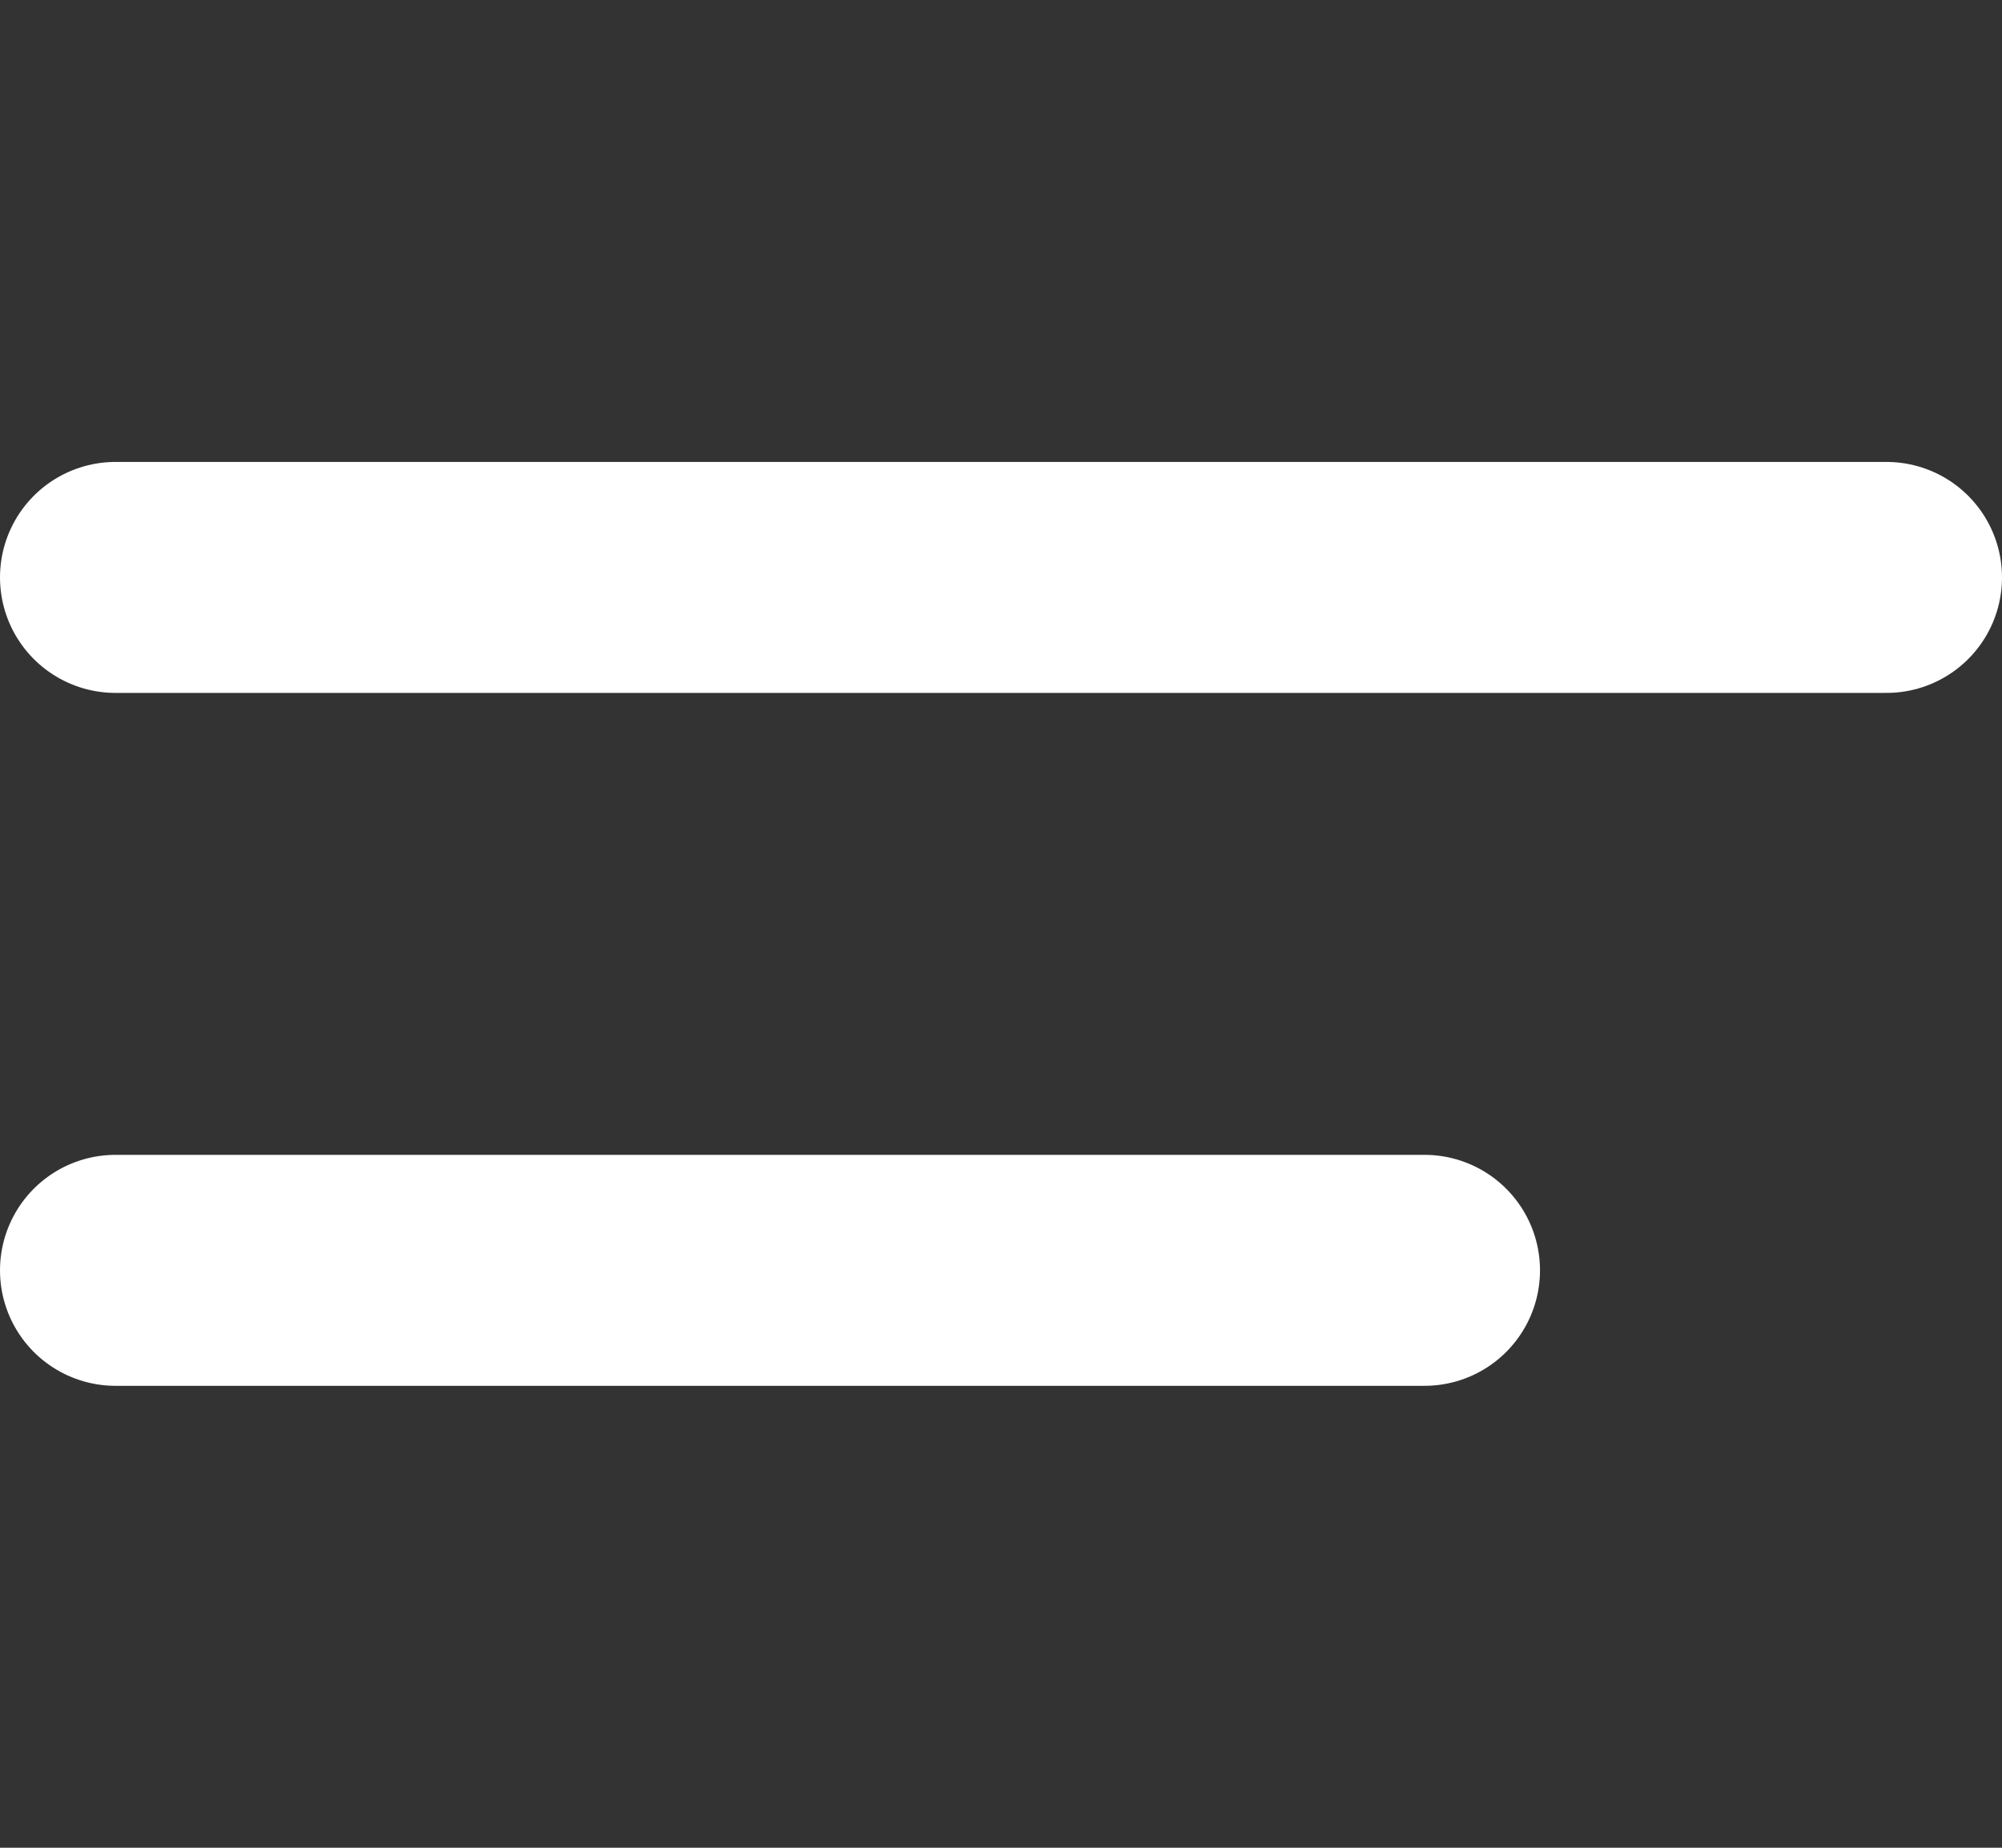
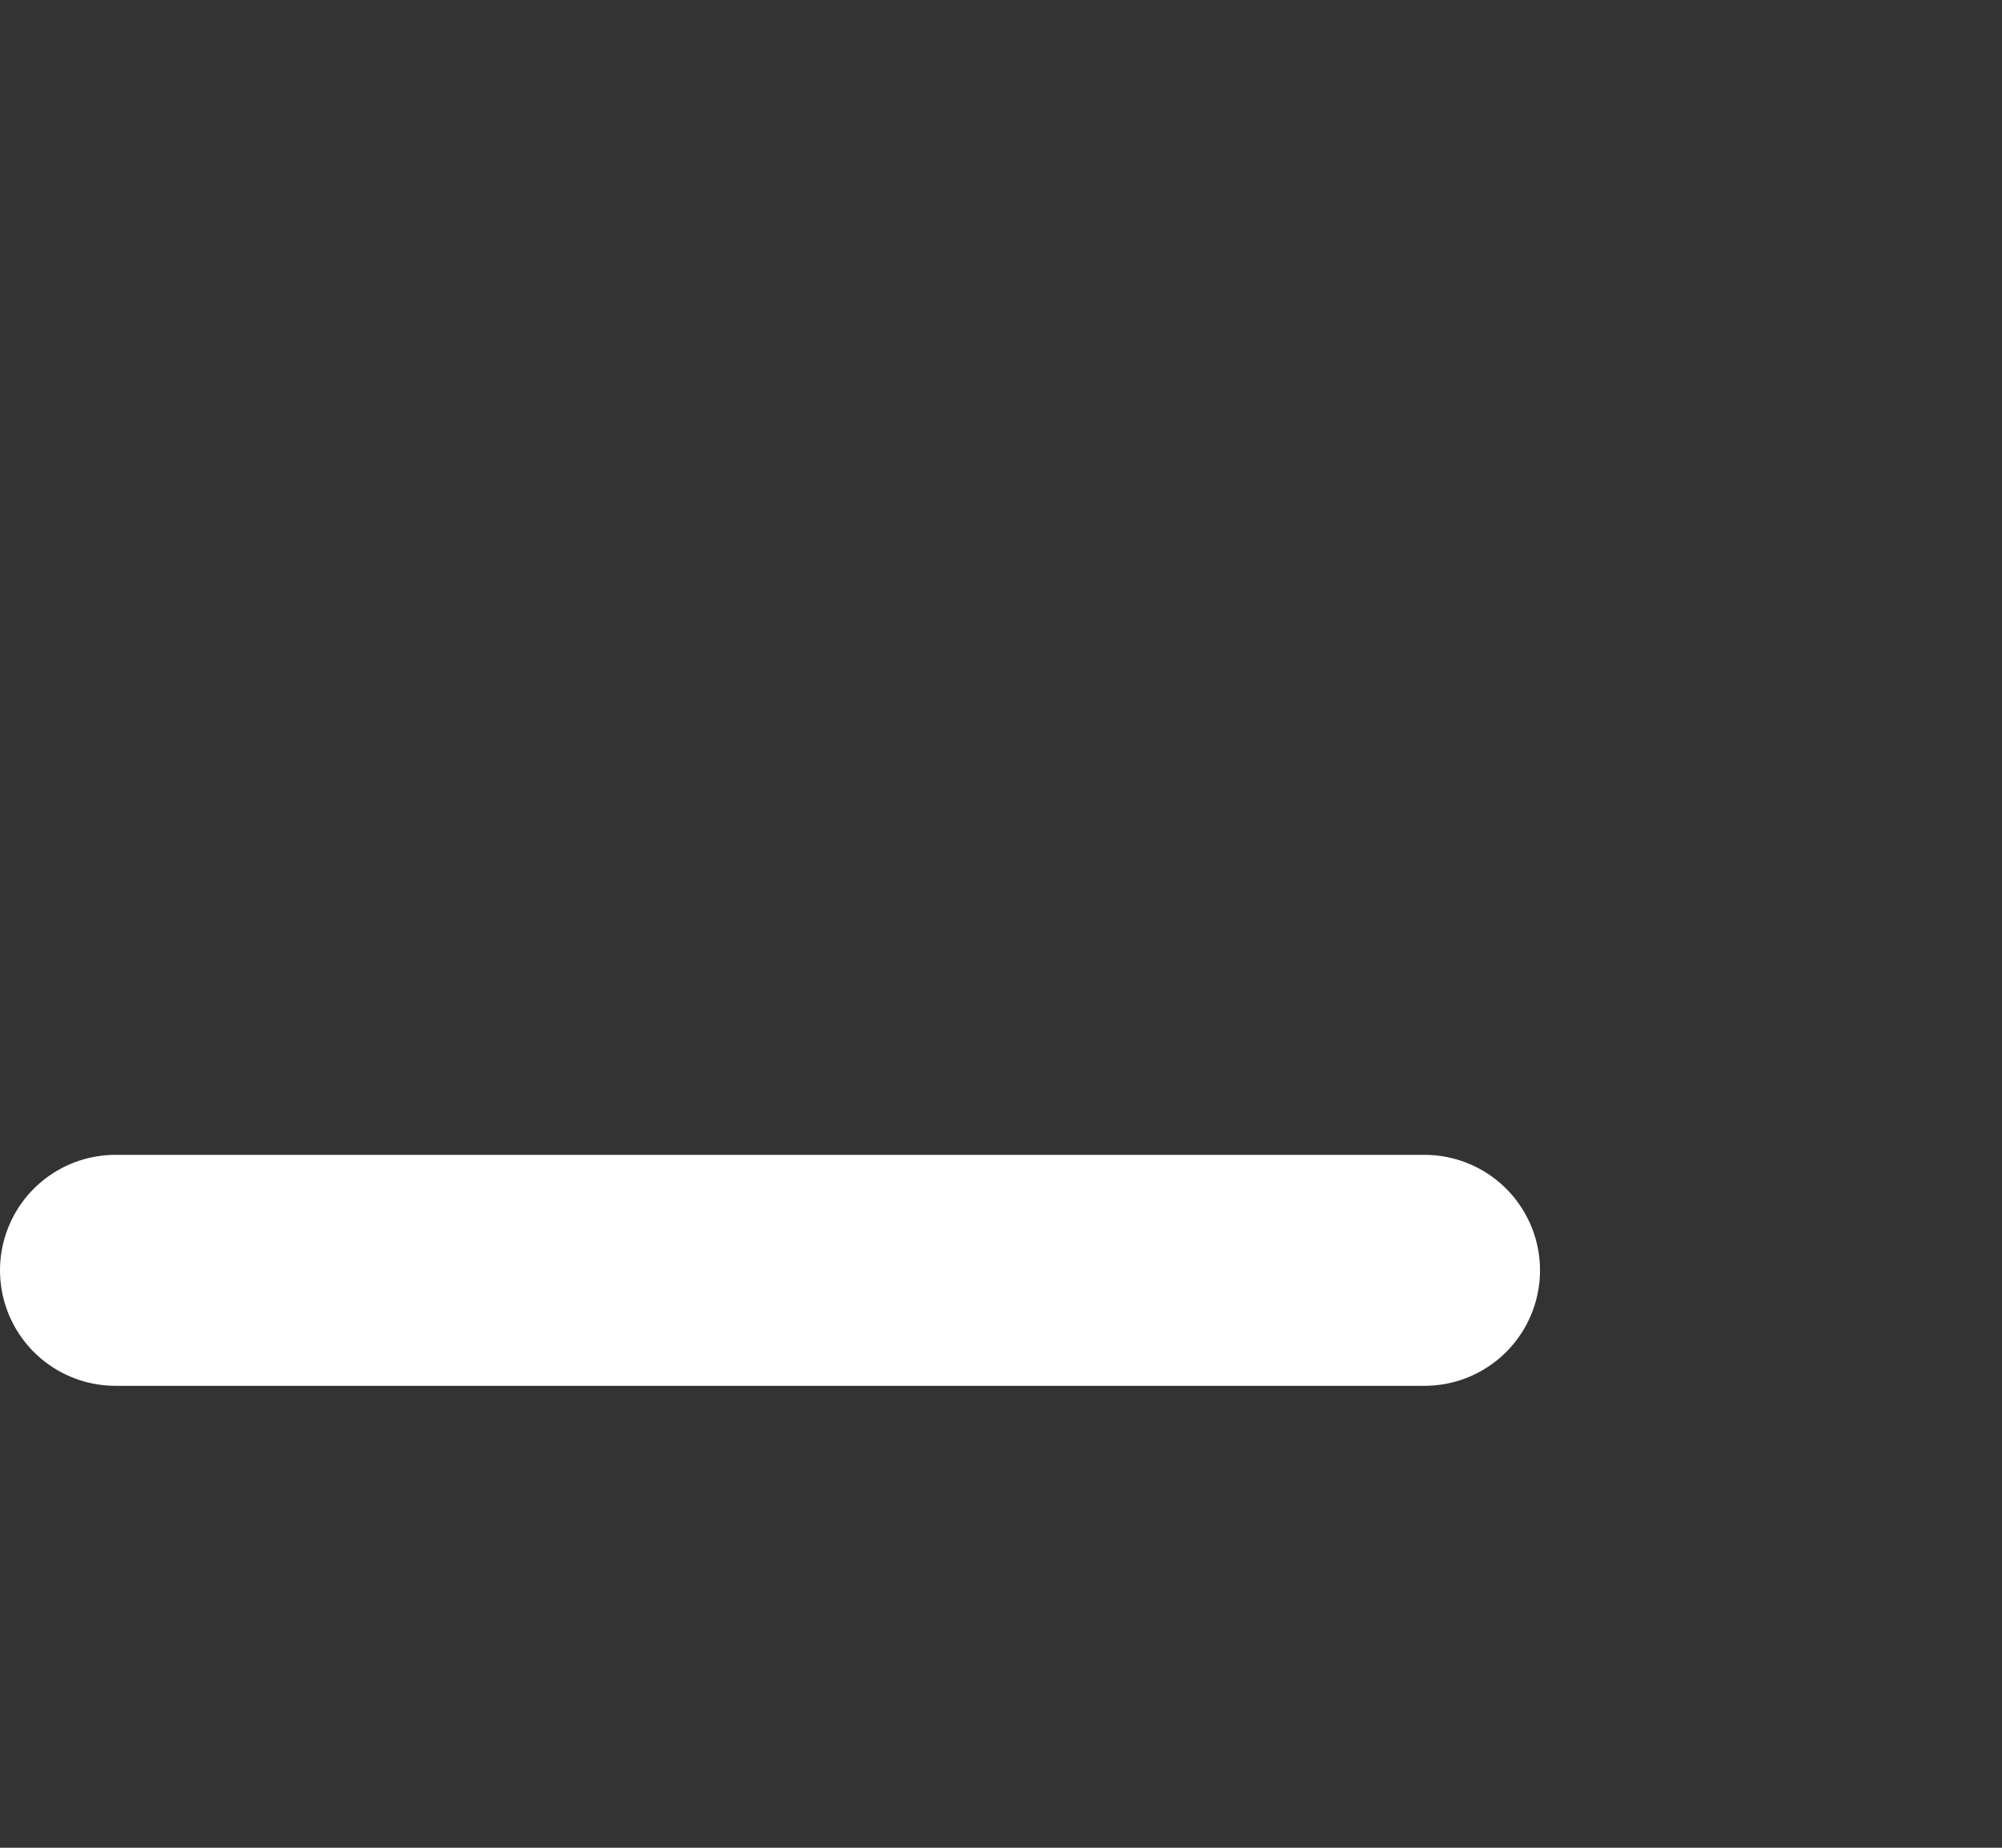
<svg xmlns="http://www.w3.org/2000/svg" width="26" height="24" viewBox="0 0 26 24" fill="none">
  <rect x="0" y="0" width="26" height="24" fill="#333333" stroke="none" />
-   <path d="M1.5 7.5H24.5" stroke="white" stroke-width="3" stroke-linecap="round" />
  <path d="M1.5 16.5H18.5" stroke="white" stroke-width="3" stroke-linecap="round" />
</svg>